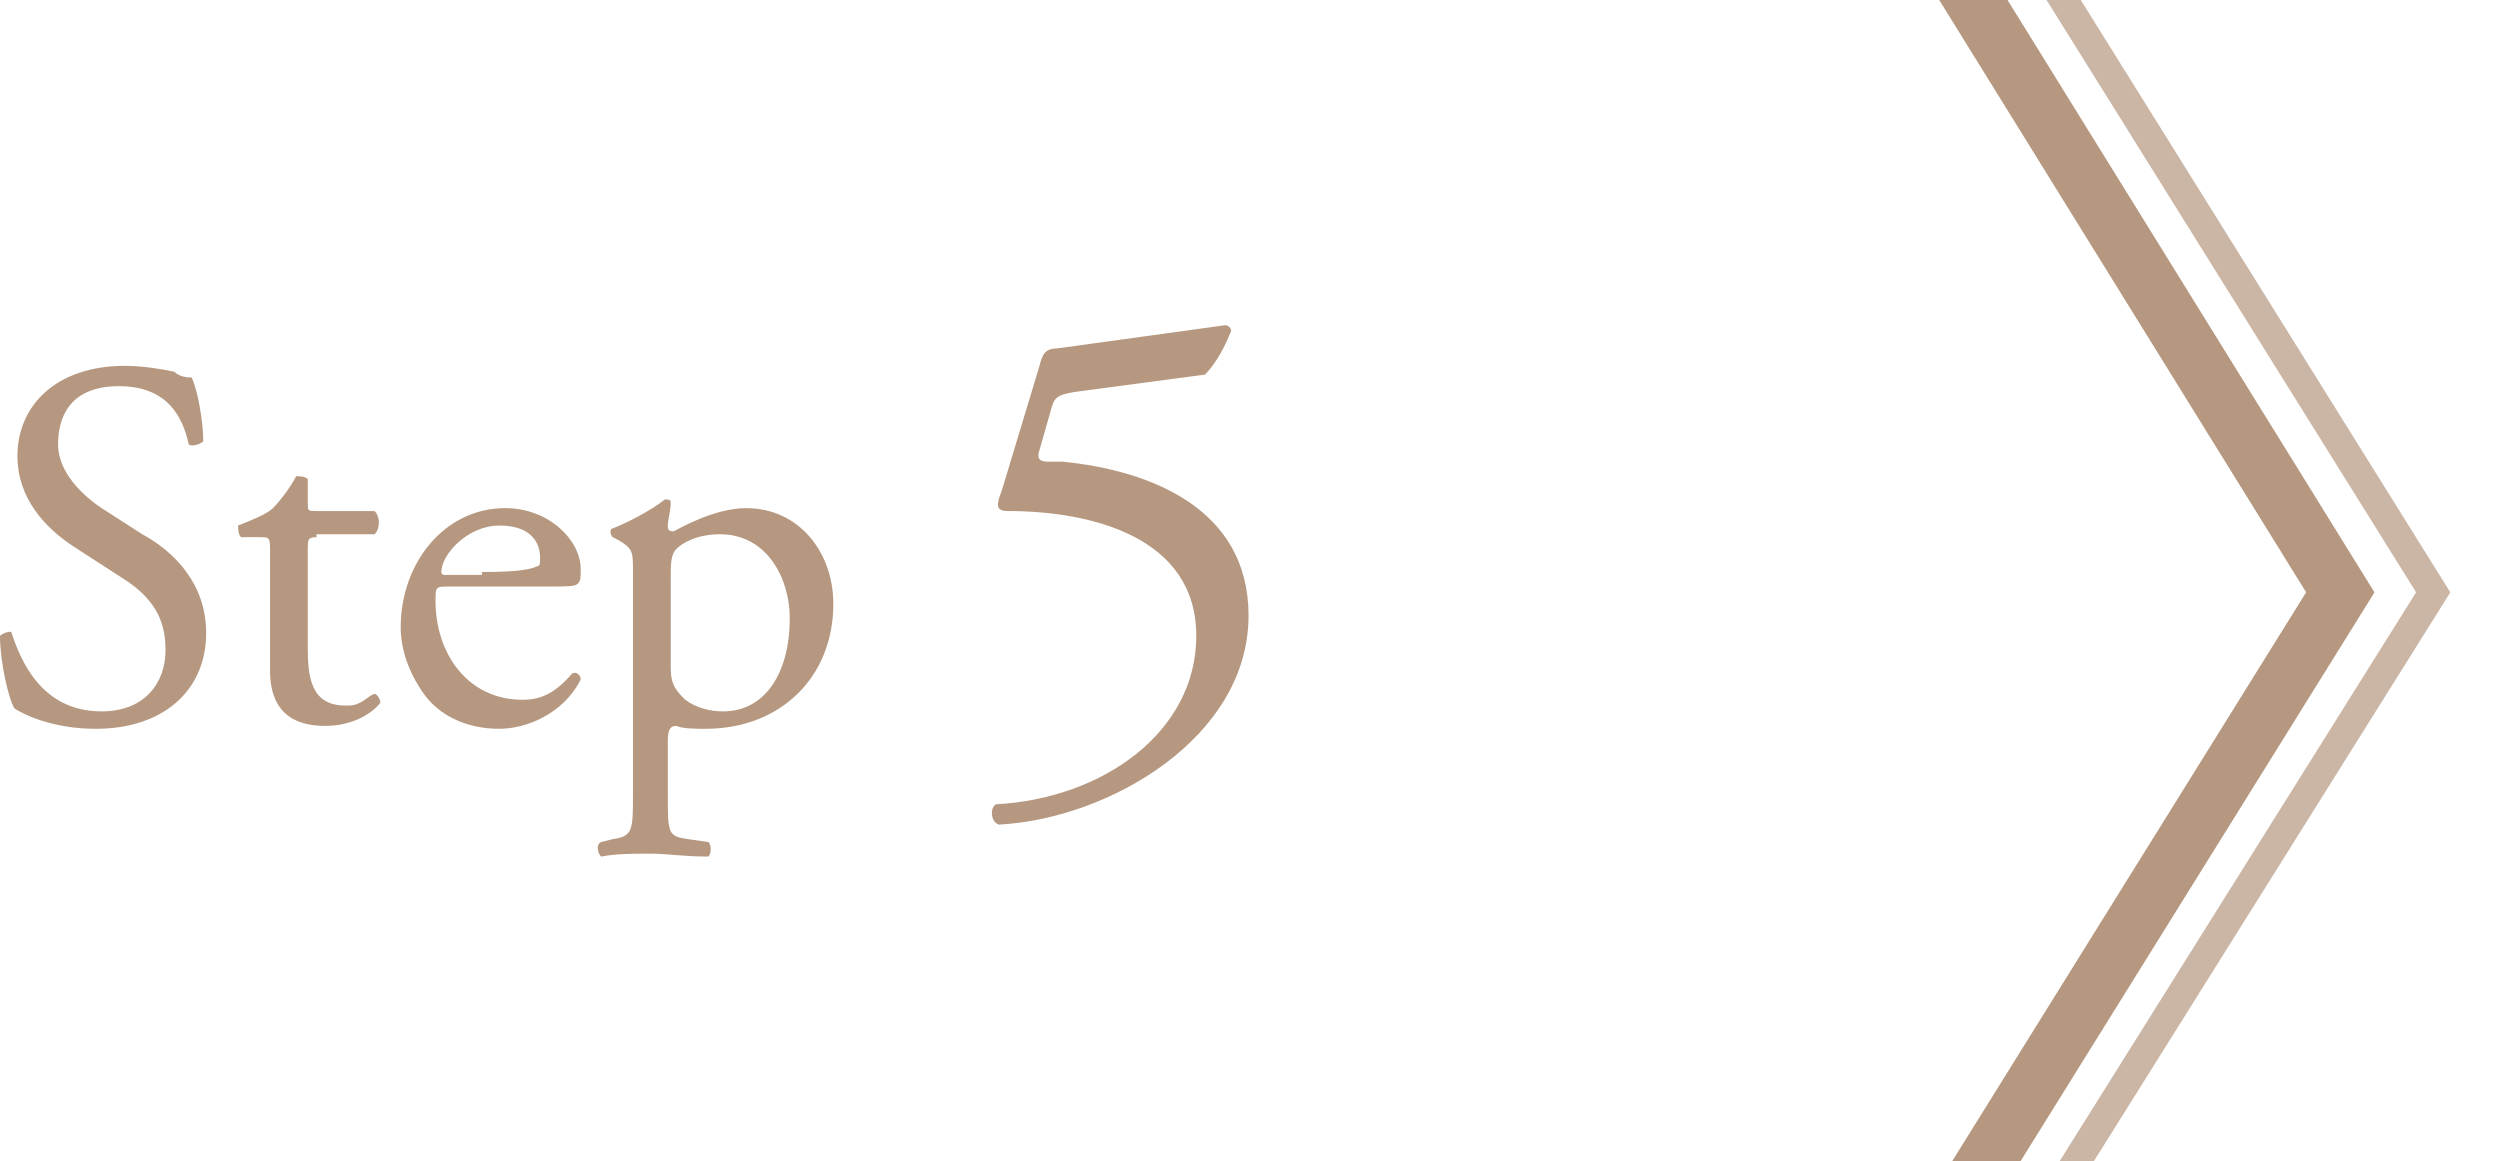
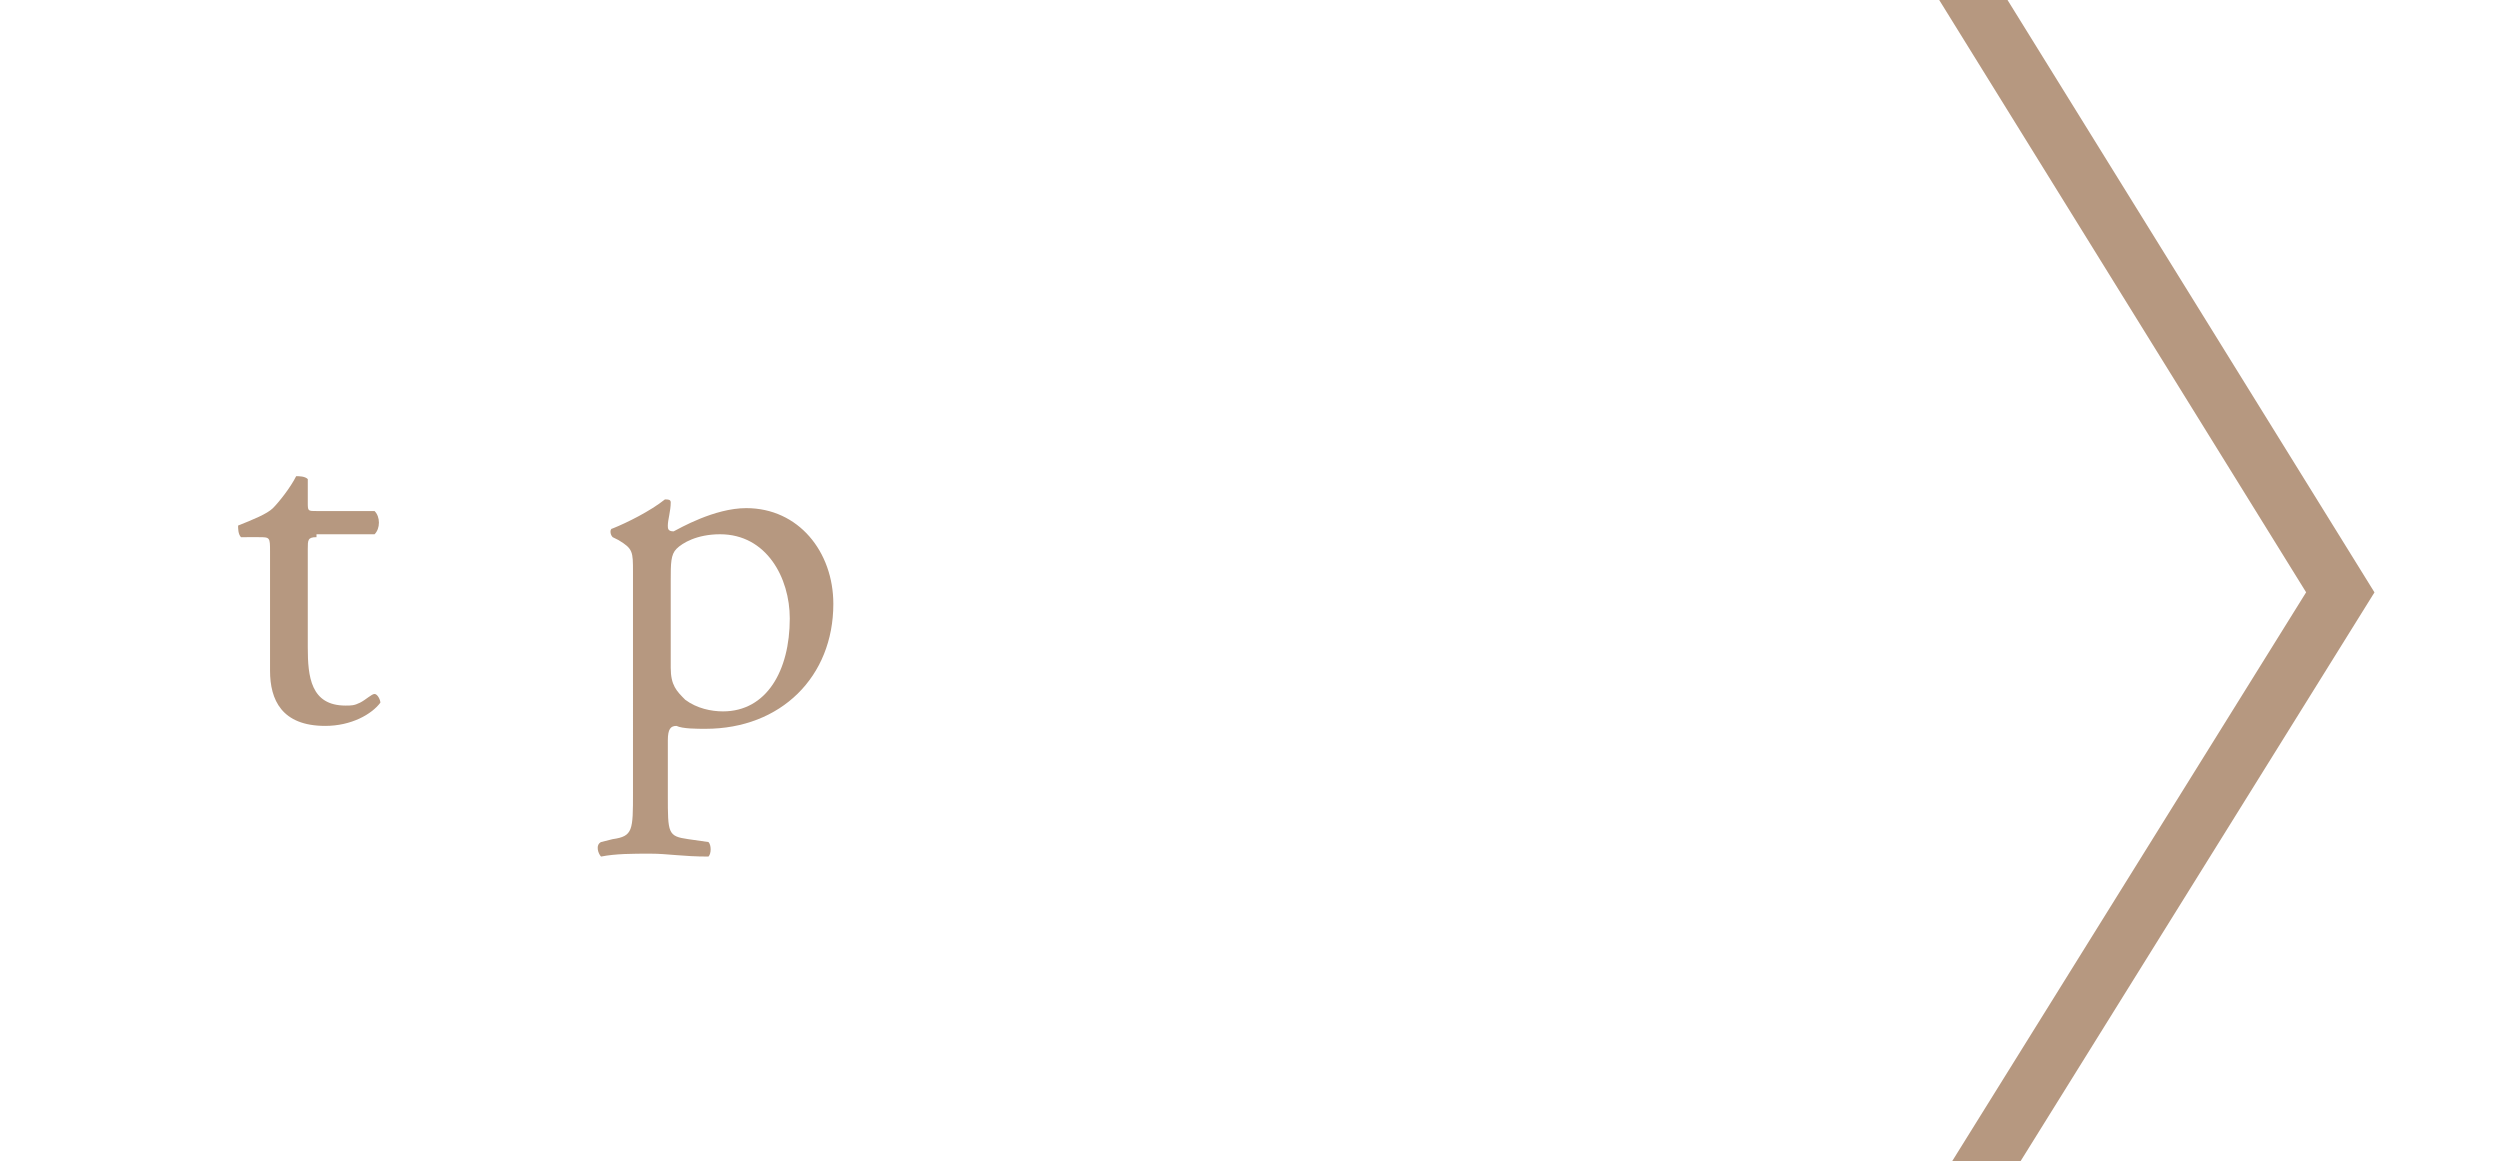
<svg xmlns="http://www.w3.org/2000/svg" xmlns:xlink="http://www.w3.org/1999/xlink" version="1.1" id="Layer_1" x="0px" y="0px" width="86.1px" height="40px" viewBox="0 0 86.1 40" style="enable-background:new 0 0 86.1 40;" xml:space="preserve">
  <style type="text/css">
	.st0{clip-path:url(#SVGID_2_);fill:none;stroke:#B69880;stroke-width:2;stroke-miterlimit:10;}
	.st1{opacity:0.7;clip-path:url(#SVGID_2_);fill:none;stroke:#B69880;stroke-miterlimit:10;}
	.st2{fill:#B69880;}
</style>
  <g>
    <defs>
      <rect id="SVGID_1_" x="63.1" width="23" height="40" />
    </defs>
    <clipPath id="SVGID_2_">
      <use xlink:href="#SVGID_1_" style="overflow:visible;" />
    </clipPath>
    <polyline class="st0" points="66.6,-2.2 80.6,20.4 66.6,42.9  " />
-     <polyline class="st1" points="69.7,-2.2 83.8,20.4 69.7,42.9  " />
  </g>
  <g>
    <g>
-       <path class="st2" d="M3.3,25.1c-1.5,0-2.5-0.5-2.8-0.7C0.3,24.1,0,22.8,0,21.9c0.1-0.1,0.4-0.2,0.4-0.1c0.3,0.9,1,2.7,3.1,2.7    c1.5,0,2.2-1,2.2-2.1c0-0.8-0.2-1.7-1.5-2.5l-1.7-1.1c-0.9-0.6-1.9-1.6-1.9-3.1c0-1.7,1.3-3.1,3.7-3.1c0.6,0,1.2,0.1,1.7,0.2    C6.2,13,6.5,13,6.6,13C6.8,13.4,7,14.5,7,15.2c-0.1,0.1-0.4,0.2-0.5,0.1c-0.2-0.9-0.7-2-2.4-2c-1.8,0-2.1,1.2-2.1,2    c0,1,0.9,1.8,1.5,2.2l1.4,0.9C6,19,7.1,20.1,7.1,21.8C7.1,23.8,5.6,25.1,3.3,25.1z" />
      <path class="st2" d="M10.9,18.5c-0.3,0-0.3,0.1-0.3,0.4v3.4c0,1,0.1,2,1.3,2c0.2,0,0.3,0,0.5-0.1c0.2-0.1,0.4-0.3,0.5-0.3    c0.1,0,0.2,0.2,0.2,0.3c-0.3,0.4-1,0.8-1.9,0.8c-1.5,0-1.9-0.9-1.9-1.9V19c0-0.5,0-0.5-0.4-0.5H8.3c-0.1-0.1-0.1-0.3-0.1-0.4    c0.5-0.2,1-0.4,1.2-0.6c0.2-0.2,0.6-0.7,0.8-1.1c0.1,0,0.3,0,0.4,0.1v0.8c0,0.3,0,0.3,0.3,0.3h2c0.2,0.2,0.2,0.6,0,0.8H10.9z" />
-       <path class="st2" d="M15.5,20.2c-0.5,0-0.5,0-0.5,0.5c0,1.8,1.1,3.4,3,3.4c0.6,0,1.1-0.2,1.7-0.9c0.2-0.1,0.3,0.1,0.3,0.2    c-0.6,1.2-1.9,1.7-2.8,1.7c-1.2,0-2.1-0.5-2.6-1.2c-0.5-0.7-0.8-1.5-0.8-2.3c0-2.2,1.5-4.1,3.6-4.1c1.5,0,2.6,1.1,2.6,2.1    c0,0.3,0,0.4-0.1,0.5c-0.1,0.1-0.3,0.1-1.1,0.1H15.5z M16.6,19.7c1.3,0,1.7-0.1,1.9-0.2c0.1,0,0.1-0.1,0.1-0.3    c0-0.5-0.3-1.1-1.4-1.1c-1.1,0-2,1-2,1.6c0,0,0,0.1,0.1,0.1H16.6z" />
      <path class="st2" d="M21.8,19.7c0-0.7,0-0.8-0.5-1.1l-0.2-0.1c-0.1-0.1-0.1-0.3,0-0.3c0.5-0.2,1.3-0.6,1.8-1c0.1,0,0.2,0,0.2,0.1    c0,0.3-0.1,0.6-0.1,0.8c0,0.1,0,0.2,0.2,0.2c0.2-0.1,1.4-0.8,2.5-0.8c1.8,0,3,1.5,3,3.3c0,2.5-1.8,4.3-4.4,4.3c-0.3,0-0.8,0-1-0.1    c-0.2,0-0.3,0.1-0.3,0.5v1.9c0,1.3,0,1.4,0.7,1.5l0.7,0.1c0.1,0.1,0.1,0.4,0,0.5c-0.9,0-1.4-0.1-2-0.1c-0.6,0-1.2,0-1.7,0.1    c-0.1-0.1-0.2-0.4,0-0.5l0.4-0.1c0.7-0.1,0.7-0.3,0.7-1.6V19.7z M23.1,23c0,0.6,0.2,0.8,0.5,1.1c0.4,0.3,0.9,0.4,1.3,0.4    c1.5,0,2.3-1.4,2.3-3.2c0-1.4-0.8-2.9-2.4-2.9c-0.8,0-1.3,0.3-1.5,0.5c-0.2,0.2-0.2,0.5-0.2,1.1V23z" />
-       <path class="st2" d="M35.8,12.6c0.1-0.4,0.2-0.6,0.6-0.6l5.8-0.8c0.1,0,0.2,0.1,0.2,0.2c-0.2,0.5-0.5,1.1-0.9,1.5L37,13.5    c-0.6,0.1-0.7,0.2-0.8,0.6l-0.4,1.4c-0.1,0.3,0,0.4,0.3,0.4l0.5,0c3,0.3,6.4,1.6,6.4,5.3c0,4.2-4.8,7-8.6,7.2    c-0.3-0.1-0.3-0.6-0.1-0.7c3.7-0.2,6.9-2.5,6.9-5.8c0-3.4-3.6-4.3-6.5-4.3c-0.4,0-0.4-0.2-0.2-0.7L35.8,12.6z" />
    </g>
  </g>
</svg>